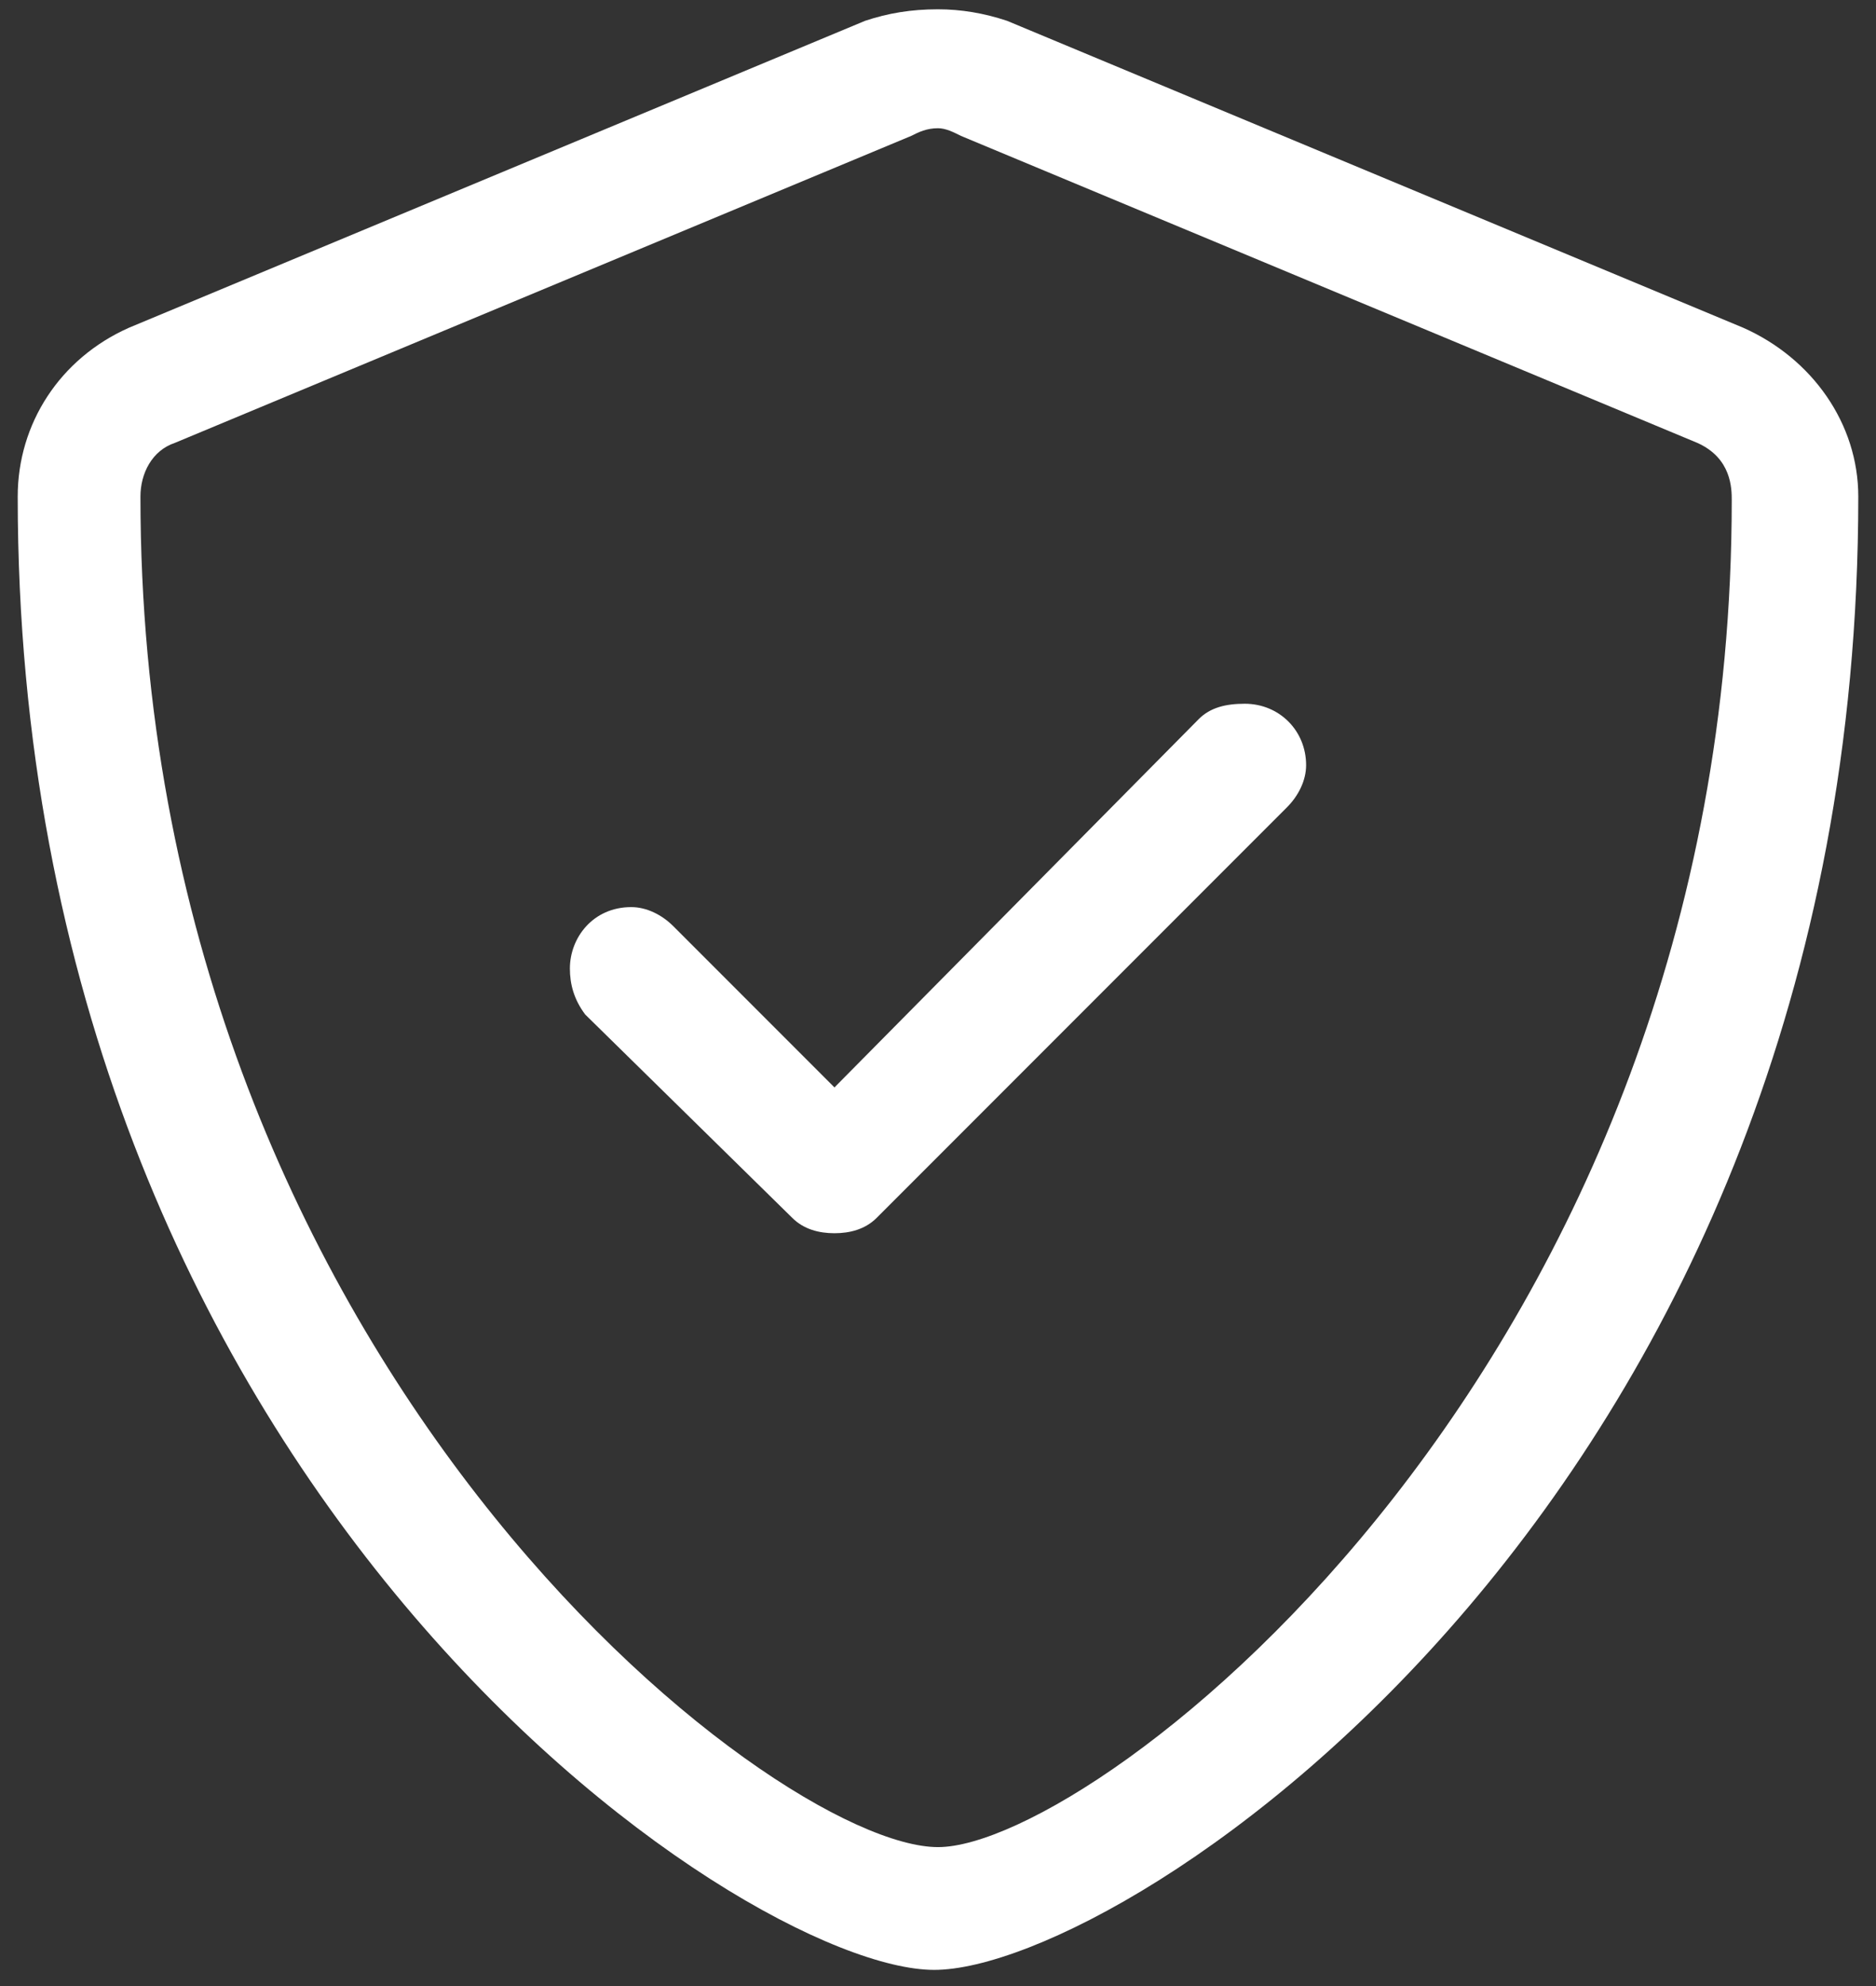
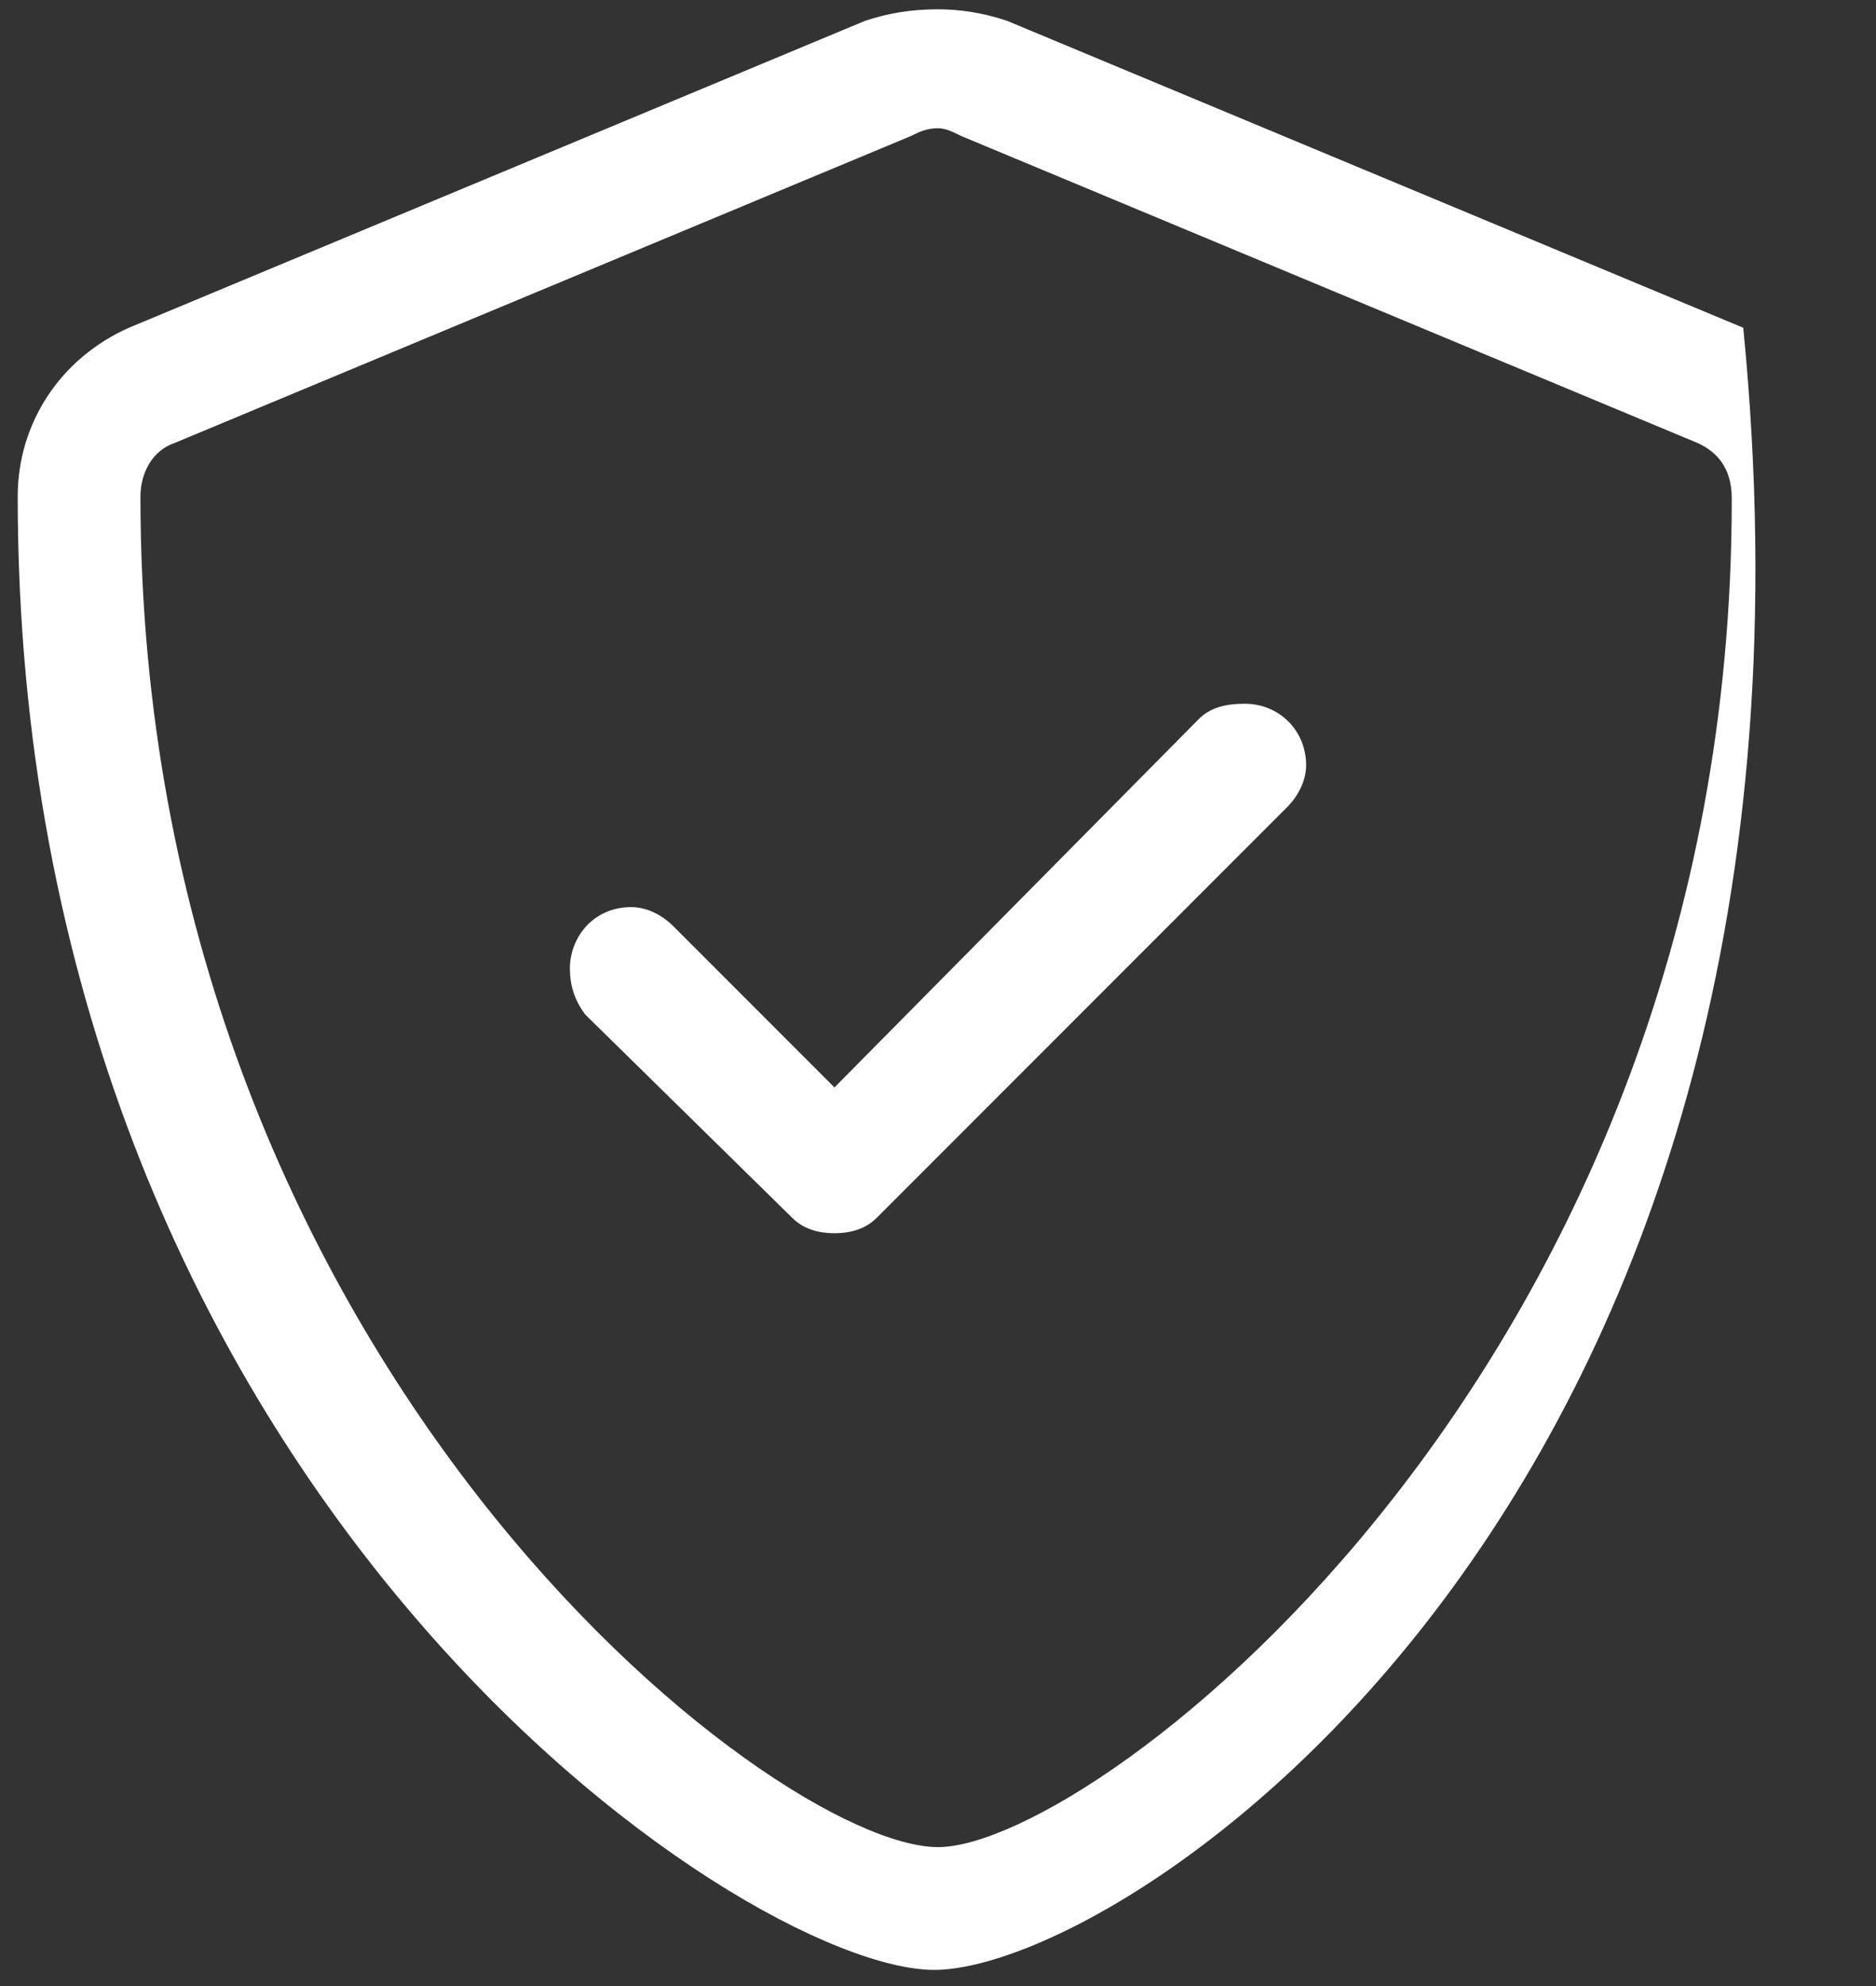
<svg xmlns="http://www.w3.org/2000/svg" width="86" height="91" viewBox="0 0 86 91" fill="none">
  <rect x="0" y="0" width="86" height="91" fill="#333333" stroke="none" />
-   <path d="M79.914 15.016C83.078 16.422 85.188 19.41 85.188 22.75C85.188 68.453 51.613 90.25 42.824 90.25C34.035 90.25 0.812 68.102 0.812 22.75C0.812 19.41 2.746 16.422 5.91 15.016L39.66 0.953C40.715 0.602 41.77 0.426 43 0.426C44.055 0.426 45.109 0.602 46.164 0.953L79.914 15.016ZM79.387 22.926C79.387 22.398 79.387 20.992 77.805 20.289L44.055 6.227C43.703 6.051 43.352 5.875 43 5.875C42.473 5.875 42.121 6.051 41.77 6.227L8.02 20.289C6.965 20.641 6.438 21.695 6.438 22.75C6.438 62.301 35.441 84.625 43 84.625C50.207 84.625 79.387 62.477 79.387 22.926ZM57.062 32.242C58.645 32.242 59.875 33.473 59.875 35.055C59.875 35.758 59.523 36.461 58.996 36.988L40.188 55.797C39.66 56.324 38.957 56.5 38.254 56.5C37.551 56.5 36.848 56.324 36.32 55.797L26.828 46.48C26.301 45.777 26.125 45.074 26.125 44.371C26.125 42.965 27.18 41.559 28.938 41.559C29.641 41.559 30.344 41.91 30.871 42.438L38.254 49.82L54.953 32.945C55.48 32.418 56.184 32.242 57.062 32.242Z" fill="white" />
+   <path d="M79.914 15.016C85.188 68.453 51.613 90.25 42.824 90.25C34.035 90.25 0.812 68.102 0.812 22.75C0.812 19.41 2.746 16.422 5.91 15.016L39.66 0.953C40.715 0.602 41.77 0.426 43 0.426C44.055 0.426 45.109 0.602 46.164 0.953L79.914 15.016ZM79.387 22.926C79.387 22.398 79.387 20.992 77.805 20.289L44.055 6.227C43.703 6.051 43.352 5.875 43 5.875C42.473 5.875 42.121 6.051 41.77 6.227L8.02 20.289C6.965 20.641 6.438 21.695 6.438 22.75C6.438 62.301 35.441 84.625 43 84.625C50.207 84.625 79.387 62.477 79.387 22.926ZM57.062 32.242C58.645 32.242 59.875 33.473 59.875 35.055C59.875 35.758 59.523 36.461 58.996 36.988L40.188 55.797C39.66 56.324 38.957 56.5 38.254 56.5C37.551 56.5 36.848 56.324 36.32 55.797L26.828 46.48C26.301 45.777 26.125 45.074 26.125 44.371C26.125 42.965 27.18 41.559 28.938 41.559C29.641 41.559 30.344 41.91 30.871 42.438L38.254 49.82L54.953 32.945C55.48 32.418 56.184 32.242 57.062 32.242Z" fill="white" />
</svg>